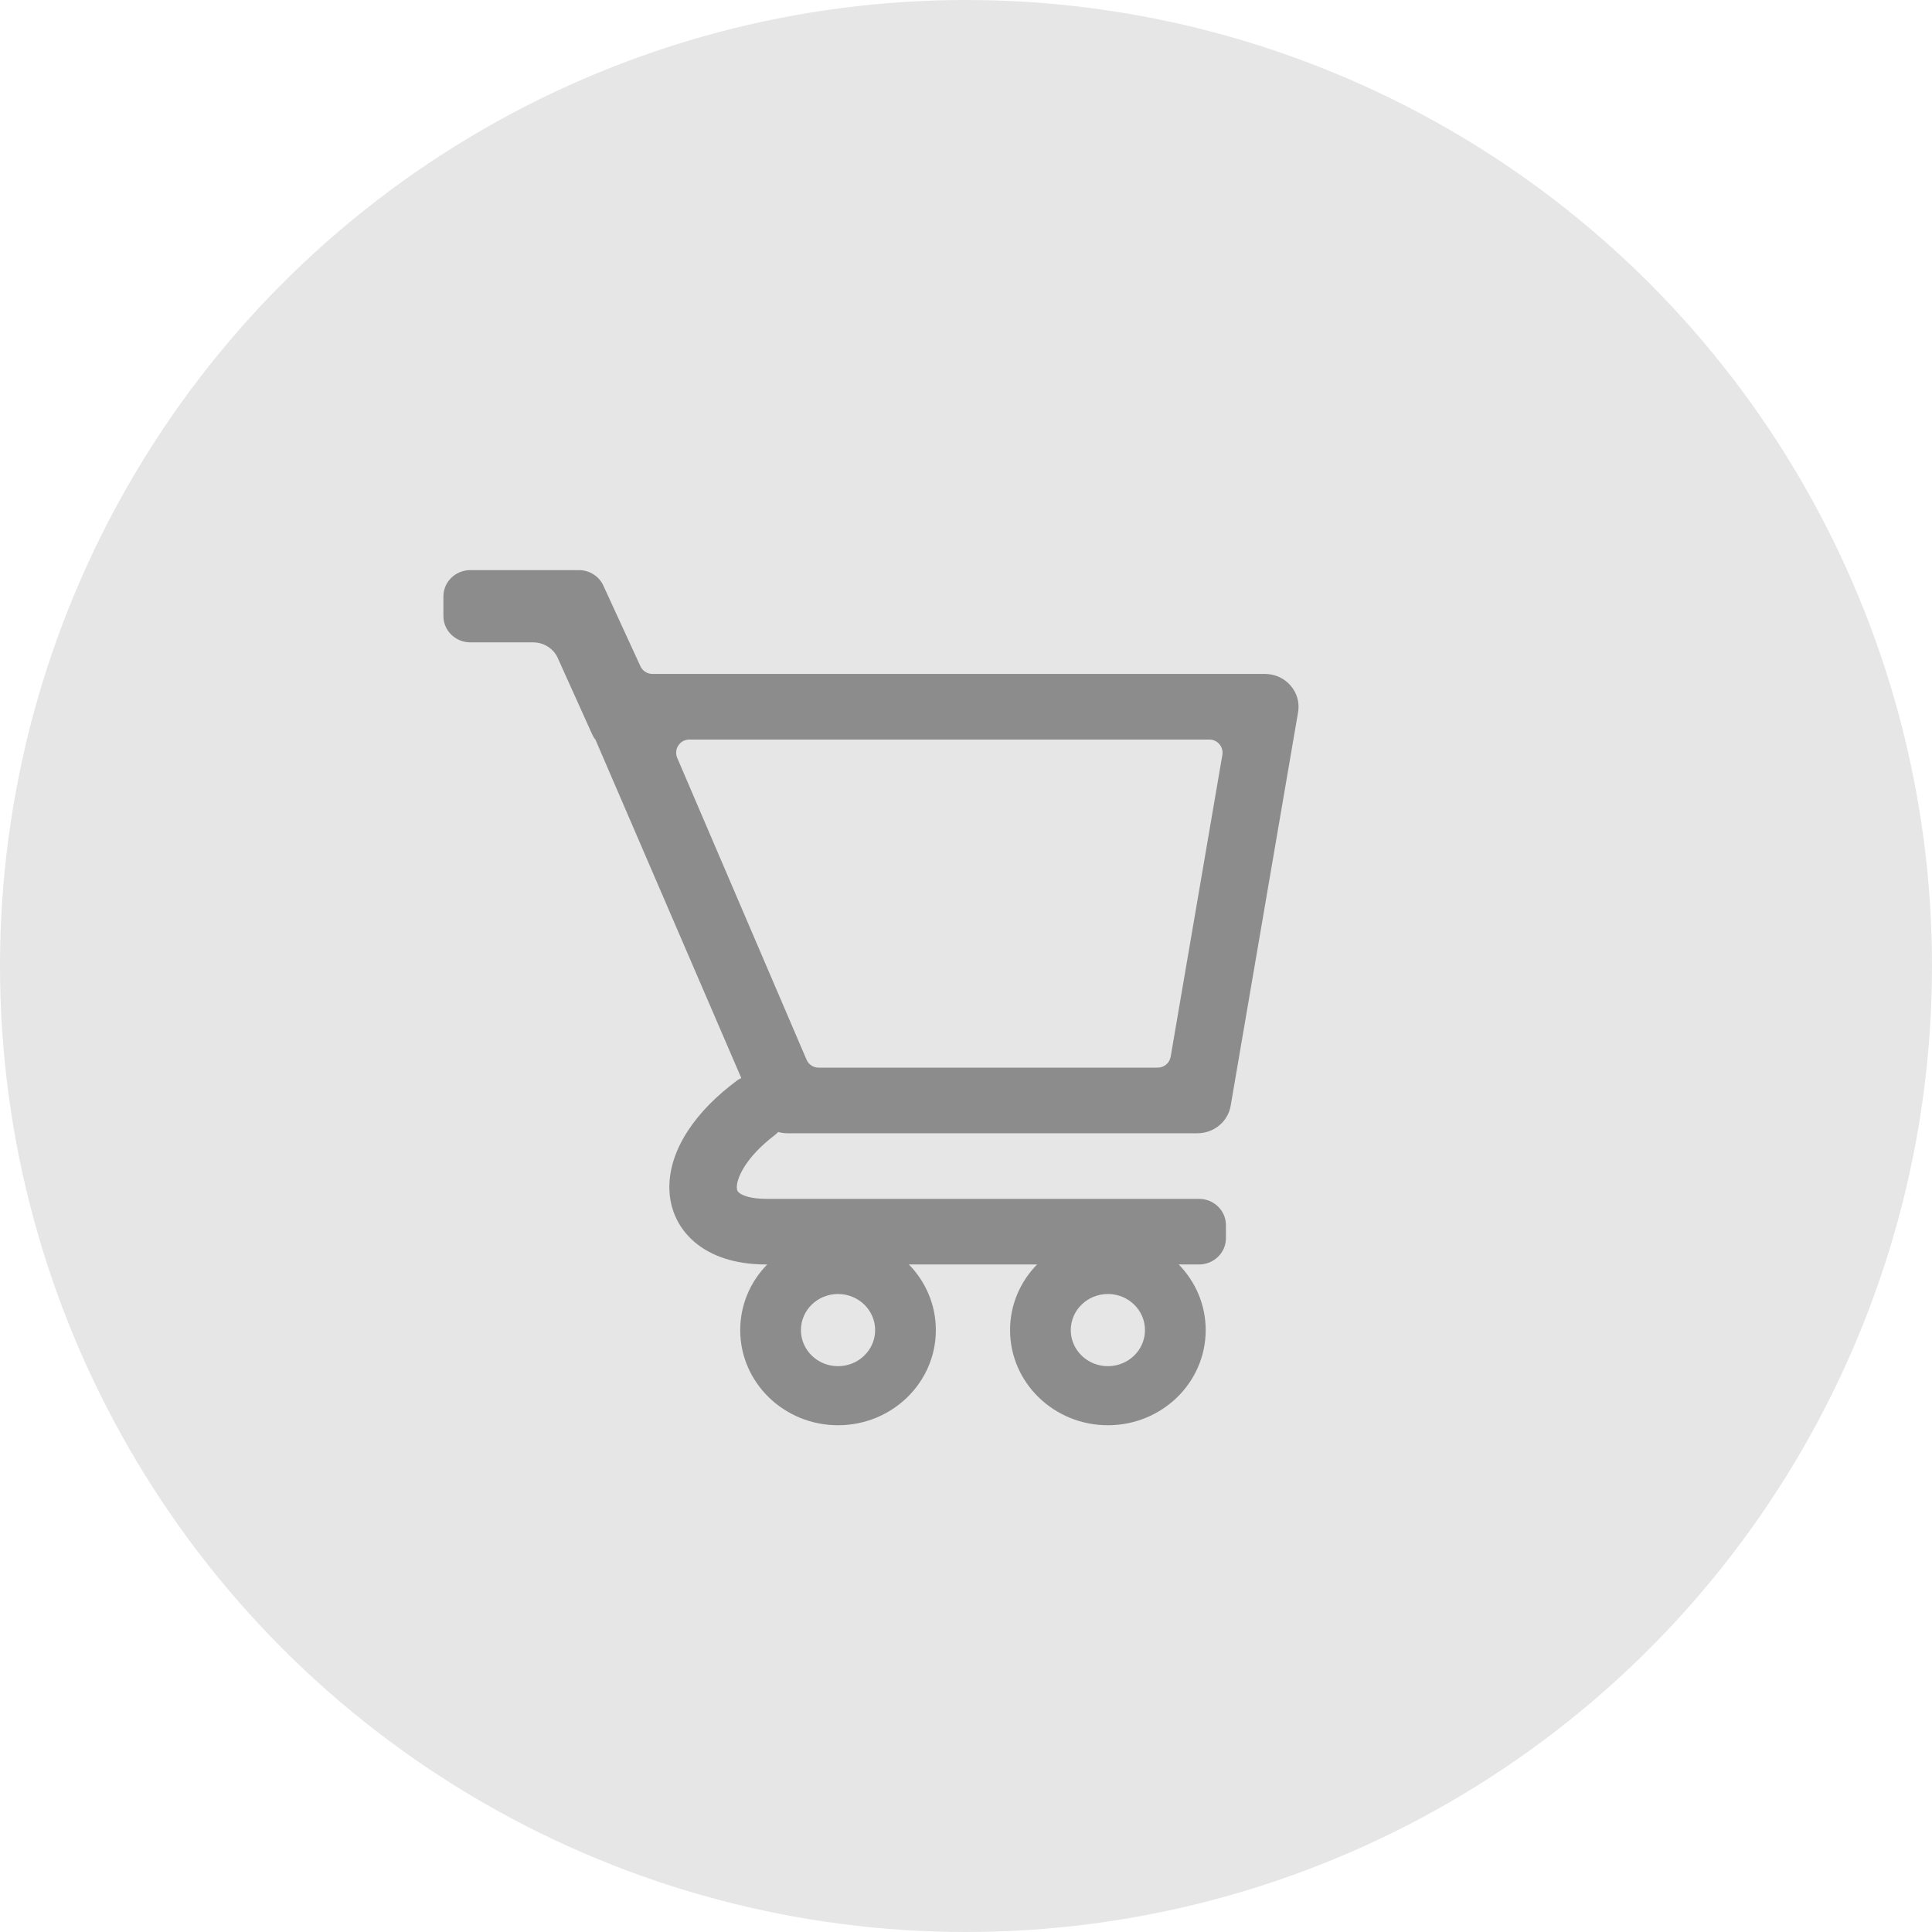
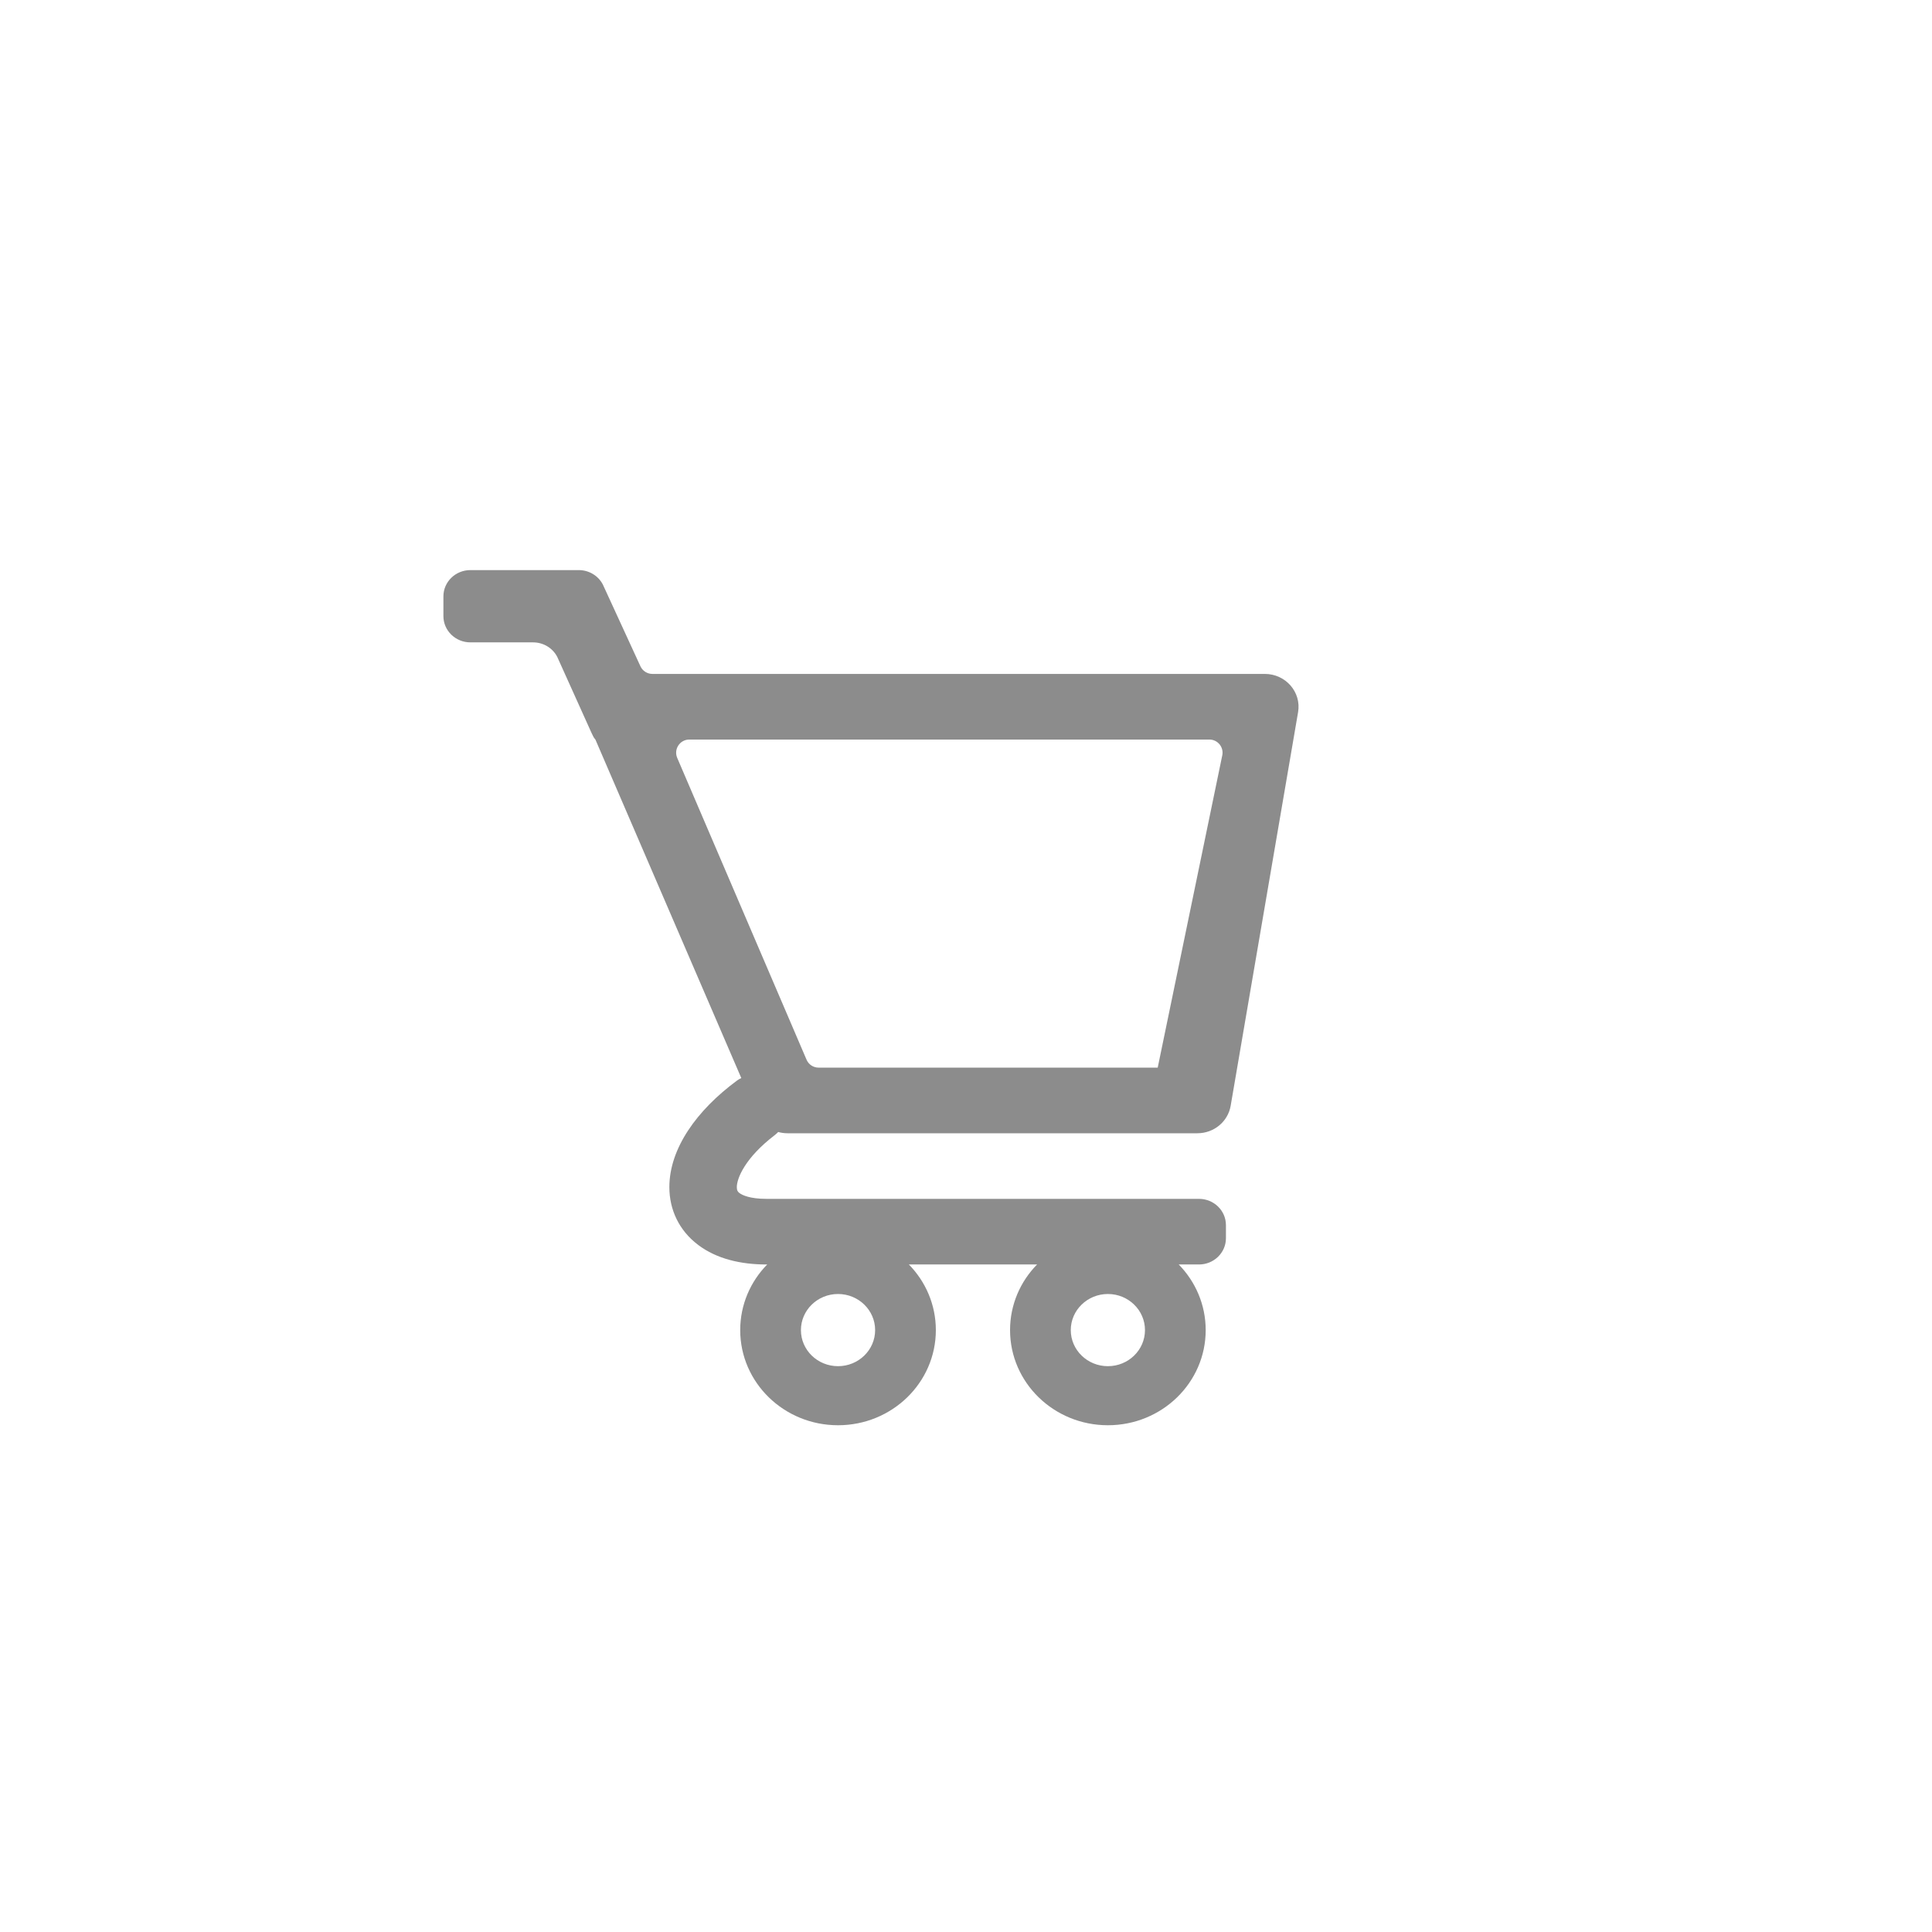
<svg xmlns="http://www.w3.org/2000/svg" width="61" height="61" viewBox="0 0 61 61" fill="none">
-   <circle cx="30.5" cy="30.5" r="30.5" fill="#E6E6E6" />
-   <path fill-rule="evenodd" clip-rule="evenodd" d="M14.852 18C14.382 18 14 18.371 14 18.829V19.453C14 19.911 14.382 20.282 14.852 20.282H16.832C17.155 20.282 17.451 20.46 17.595 20.742L18.668 23.122C18.708 23.201 18.739 23.29 18.799 23.35L23.405 34.037C23.36 34.058 23.316 34.084 23.274 34.114C21.998 35.054 21.134 36.264 21.134 37.482C21.134 38.191 21.438 38.853 22.048 39.31C22.627 39.745 23.384 39.924 24.197 39.924H24.223C23.695 40.463 23.371 41.193 23.371 41.996C23.371 43.655 24.754 45 26.459 45C28.165 45 29.548 43.655 29.548 41.996C29.548 41.193 29.224 40.463 28.696 39.924H32.744C32.215 40.463 31.891 41.193 31.891 41.996C31.891 43.655 33.274 45 34.98 45C36.686 45 38.068 43.655 38.068 41.996C38.068 41.193 37.744 40.463 37.216 39.924H37.855C38.326 39.924 38.707 39.553 38.707 39.095V38.681C38.707 38.223 38.326 37.852 37.855 37.852H24.197C23.678 37.852 23.436 37.735 23.349 37.67C23.293 37.628 23.264 37.587 23.264 37.482C23.264 37.203 23.524 36.558 24.456 35.844C24.497 35.812 24.535 35.778 24.571 35.741C24.664 35.767 24.762 35.781 24.862 35.781H37.805C38.326 35.781 38.77 35.415 38.856 34.915L40.985 22.485C41.093 21.853 40.593 21.278 39.935 21.278H20.599C20.436 21.278 20.289 21.184 20.221 21.037L19.036 18.46C18.892 18.178 18.597 18 18.273 18H14.852ZM21.764 23.35C21.466 23.35 21.265 23.655 21.382 23.929L25.465 33.457C25.53 33.61 25.68 33.709 25.846 33.709H36.553C36.755 33.709 36.928 33.563 36.962 33.364L38.594 23.836C38.638 23.582 38.442 23.35 38.185 23.35H21.764ZM25.288 41.996C25.288 41.367 25.812 40.856 26.459 40.856C27.106 40.856 27.631 41.367 27.631 41.996C27.631 42.625 27.106 43.135 26.459 43.135C25.812 43.135 25.288 42.625 25.288 41.996ZM34.98 40.856C34.333 40.856 33.808 41.367 33.808 41.996C33.808 42.625 34.333 43.135 34.98 43.135C35.627 43.135 36.151 42.625 36.151 41.996C36.151 41.367 35.627 40.856 34.98 40.856Z" fill="#8C8C8C" />
+   <path fill-rule="evenodd" clip-rule="evenodd" d="M14.852 18C14.382 18 14 18.371 14 18.829V19.453C14 19.911 14.382 20.282 14.852 20.282H16.832C17.155 20.282 17.451 20.46 17.595 20.742L18.668 23.122C18.708 23.201 18.739 23.29 18.799 23.35L23.405 34.037C23.36 34.058 23.316 34.084 23.274 34.114C21.998 35.054 21.134 36.264 21.134 37.482C21.134 38.191 21.438 38.853 22.048 39.31C22.627 39.745 23.384 39.924 24.197 39.924H24.223C23.695 40.463 23.371 41.193 23.371 41.996C23.371 43.655 24.754 45 26.459 45C28.165 45 29.548 43.655 29.548 41.996C29.548 41.193 29.224 40.463 28.696 39.924H32.744C32.215 40.463 31.891 41.193 31.891 41.996C31.891 43.655 33.274 45 34.98 45C36.686 45 38.068 43.655 38.068 41.996C38.068 41.193 37.744 40.463 37.216 39.924H37.855C38.326 39.924 38.707 39.553 38.707 39.095V38.681C38.707 38.223 38.326 37.852 37.855 37.852H24.197C23.678 37.852 23.436 37.735 23.349 37.67C23.293 37.628 23.264 37.587 23.264 37.482C23.264 37.203 23.524 36.558 24.456 35.844C24.497 35.812 24.535 35.778 24.571 35.741C24.664 35.767 24.762 35.781 24.862 35.781H37.805C38.326 35.781 38.77 35.415 38.856 34.915L40.985 22.485C41.093 21.853 40.593 21.278 39.935 21.278H20.599C20.436 21.278 20.289 21.184 20.221 21.037L19.036 18.46C18.892 18.178 18.597 18 18.273 18H14.852ZM21.764 23.35C21.466 23.35 21.265 23.655 21.382 23.929L25.465 33.457C25.53 33.61 25.68 33.709 25.846 33.709H36.553L38.594 23.836C38.638 23.582 38.442 23.35 38.185 23.35H21.764ZM25.288 41.996C25.288 41.367 25.812 40.856 26.459 40.856C27.106 40.856 27.631 41.367 27.631 41.996C27.631 42.625 27.106 43.135 26.459 43.135C25.812 43.135 25.288 42.625 25.288 41.996ZM34.98 40.856C34.333 40.856 33.808 41.367 33.808 41.996C33.808 42.625 34.333 43.135 34.98 43.135C35.627 43.135 36.151 42.625 36.151 41.996C36.151 41.367 35.627 40.856 34.98 40.856Z" fill="#8C8C8C" />
</svg>